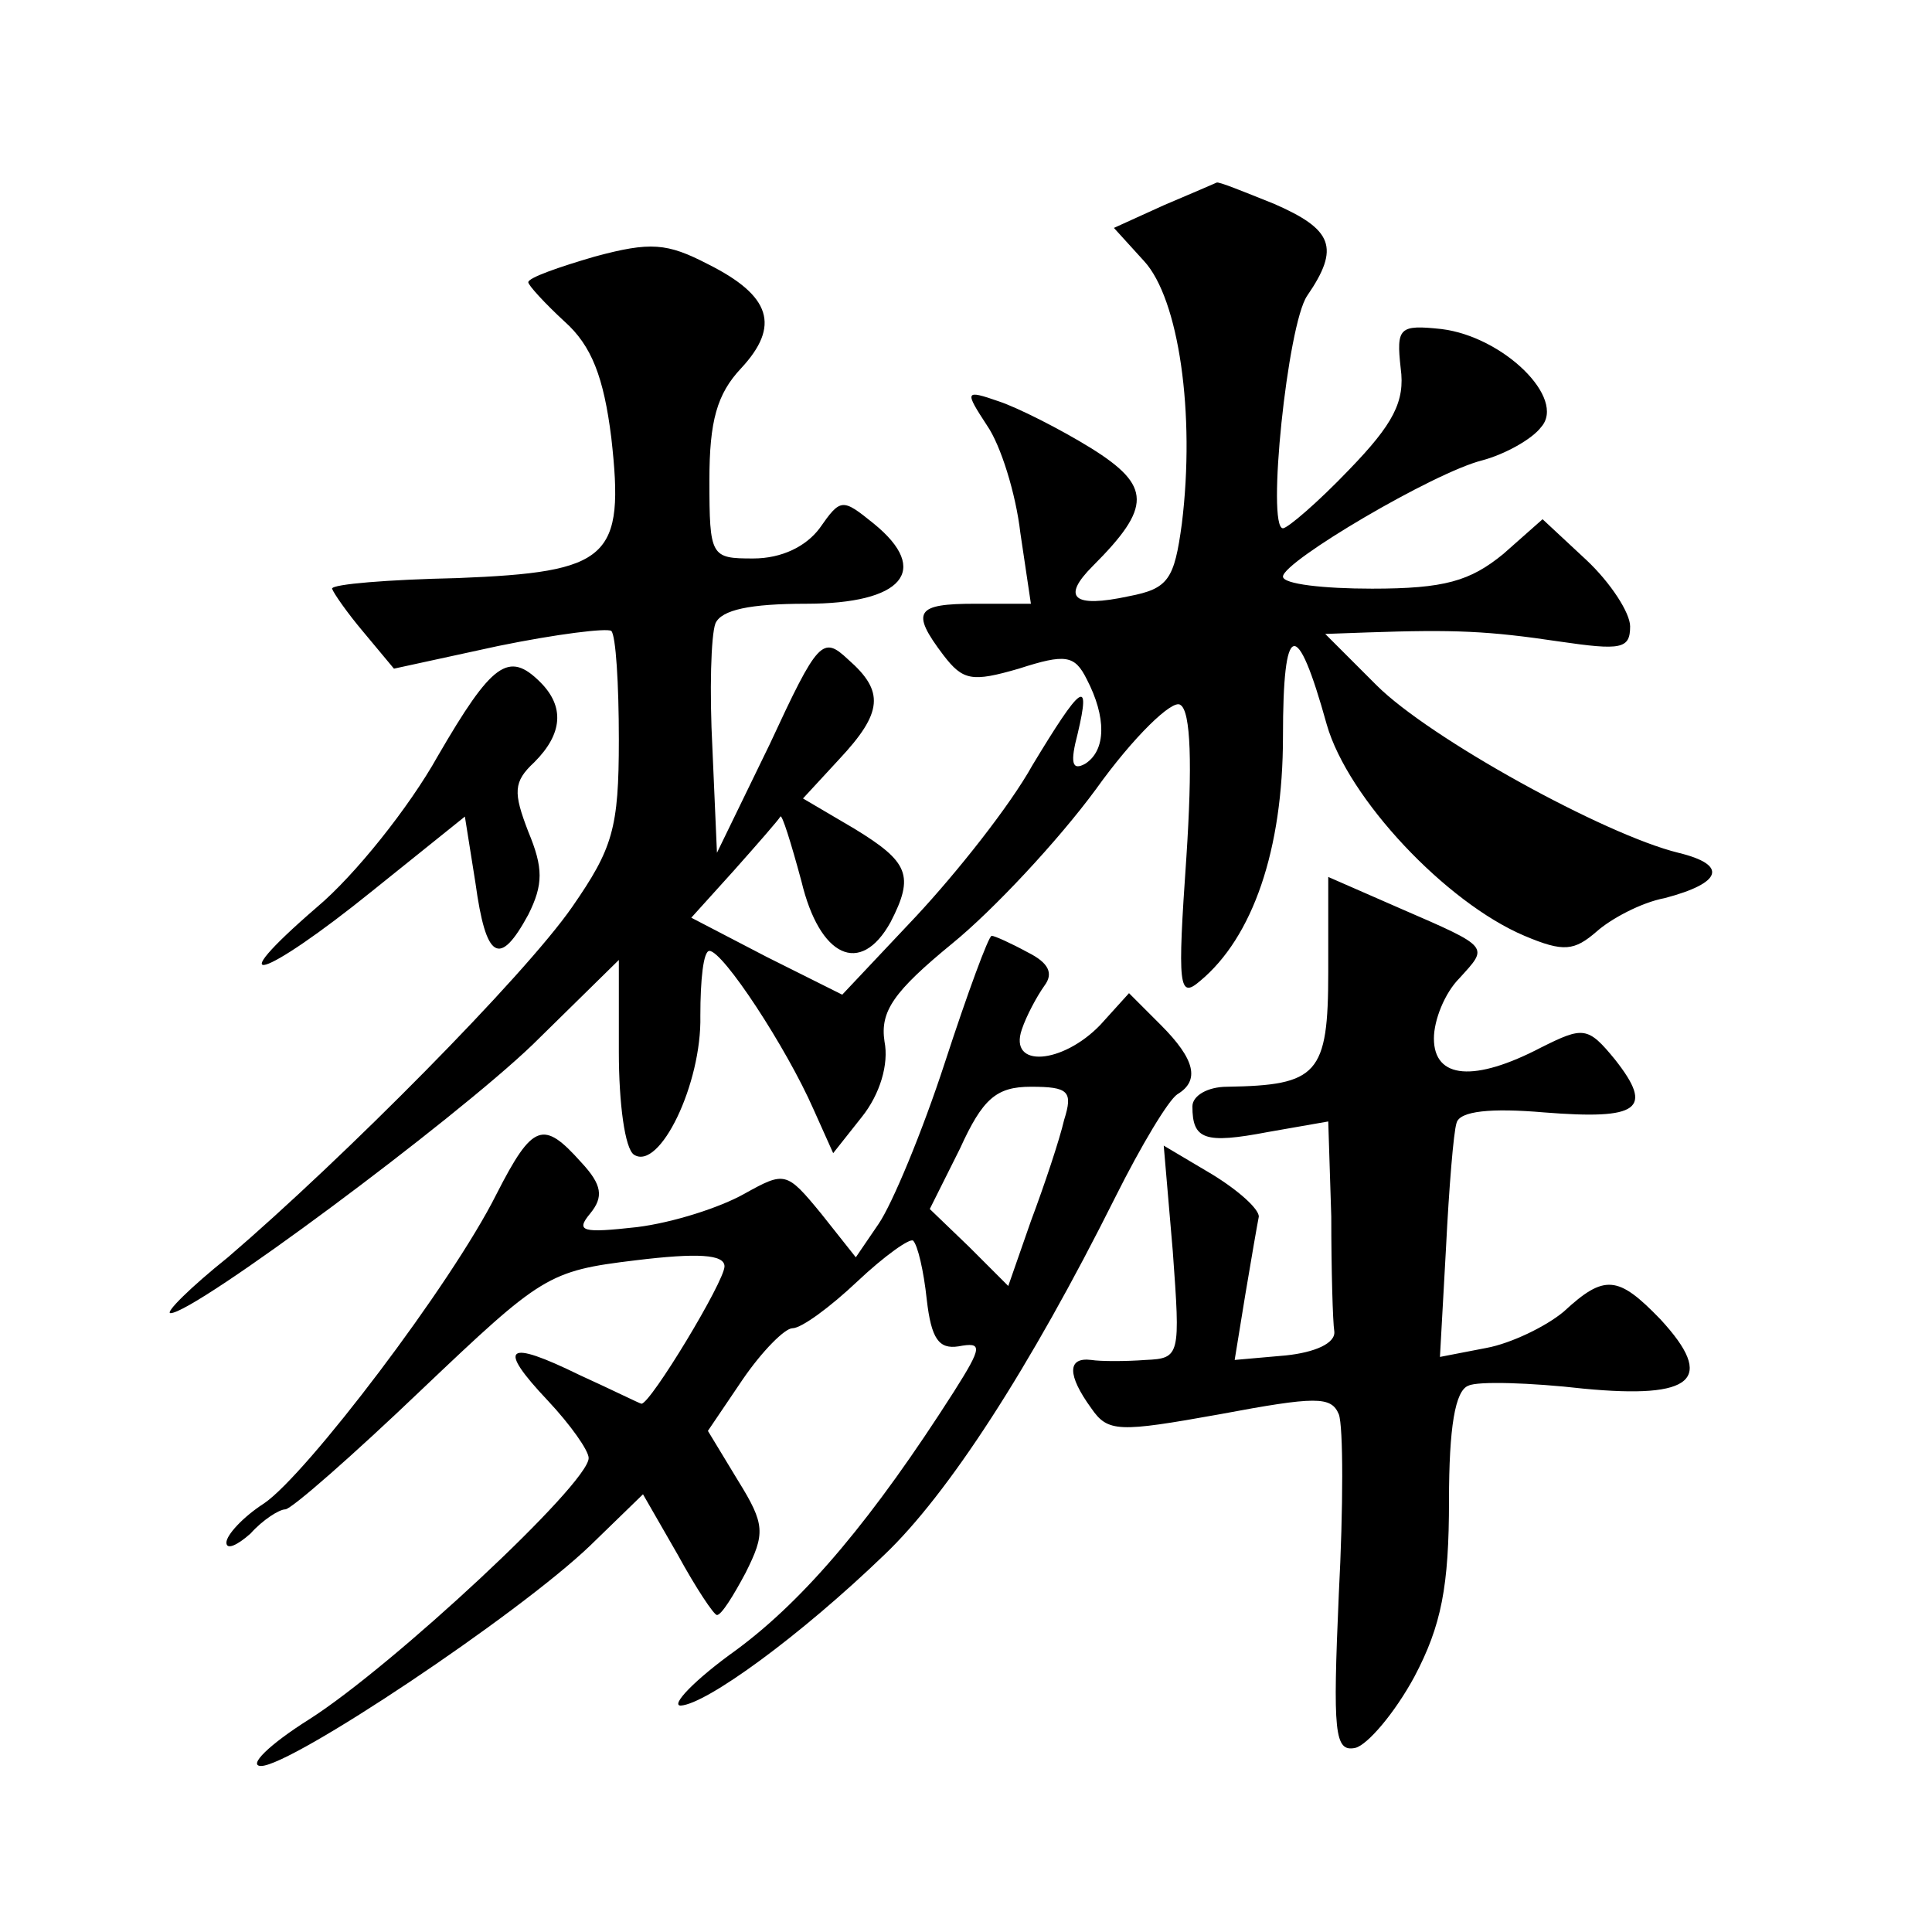
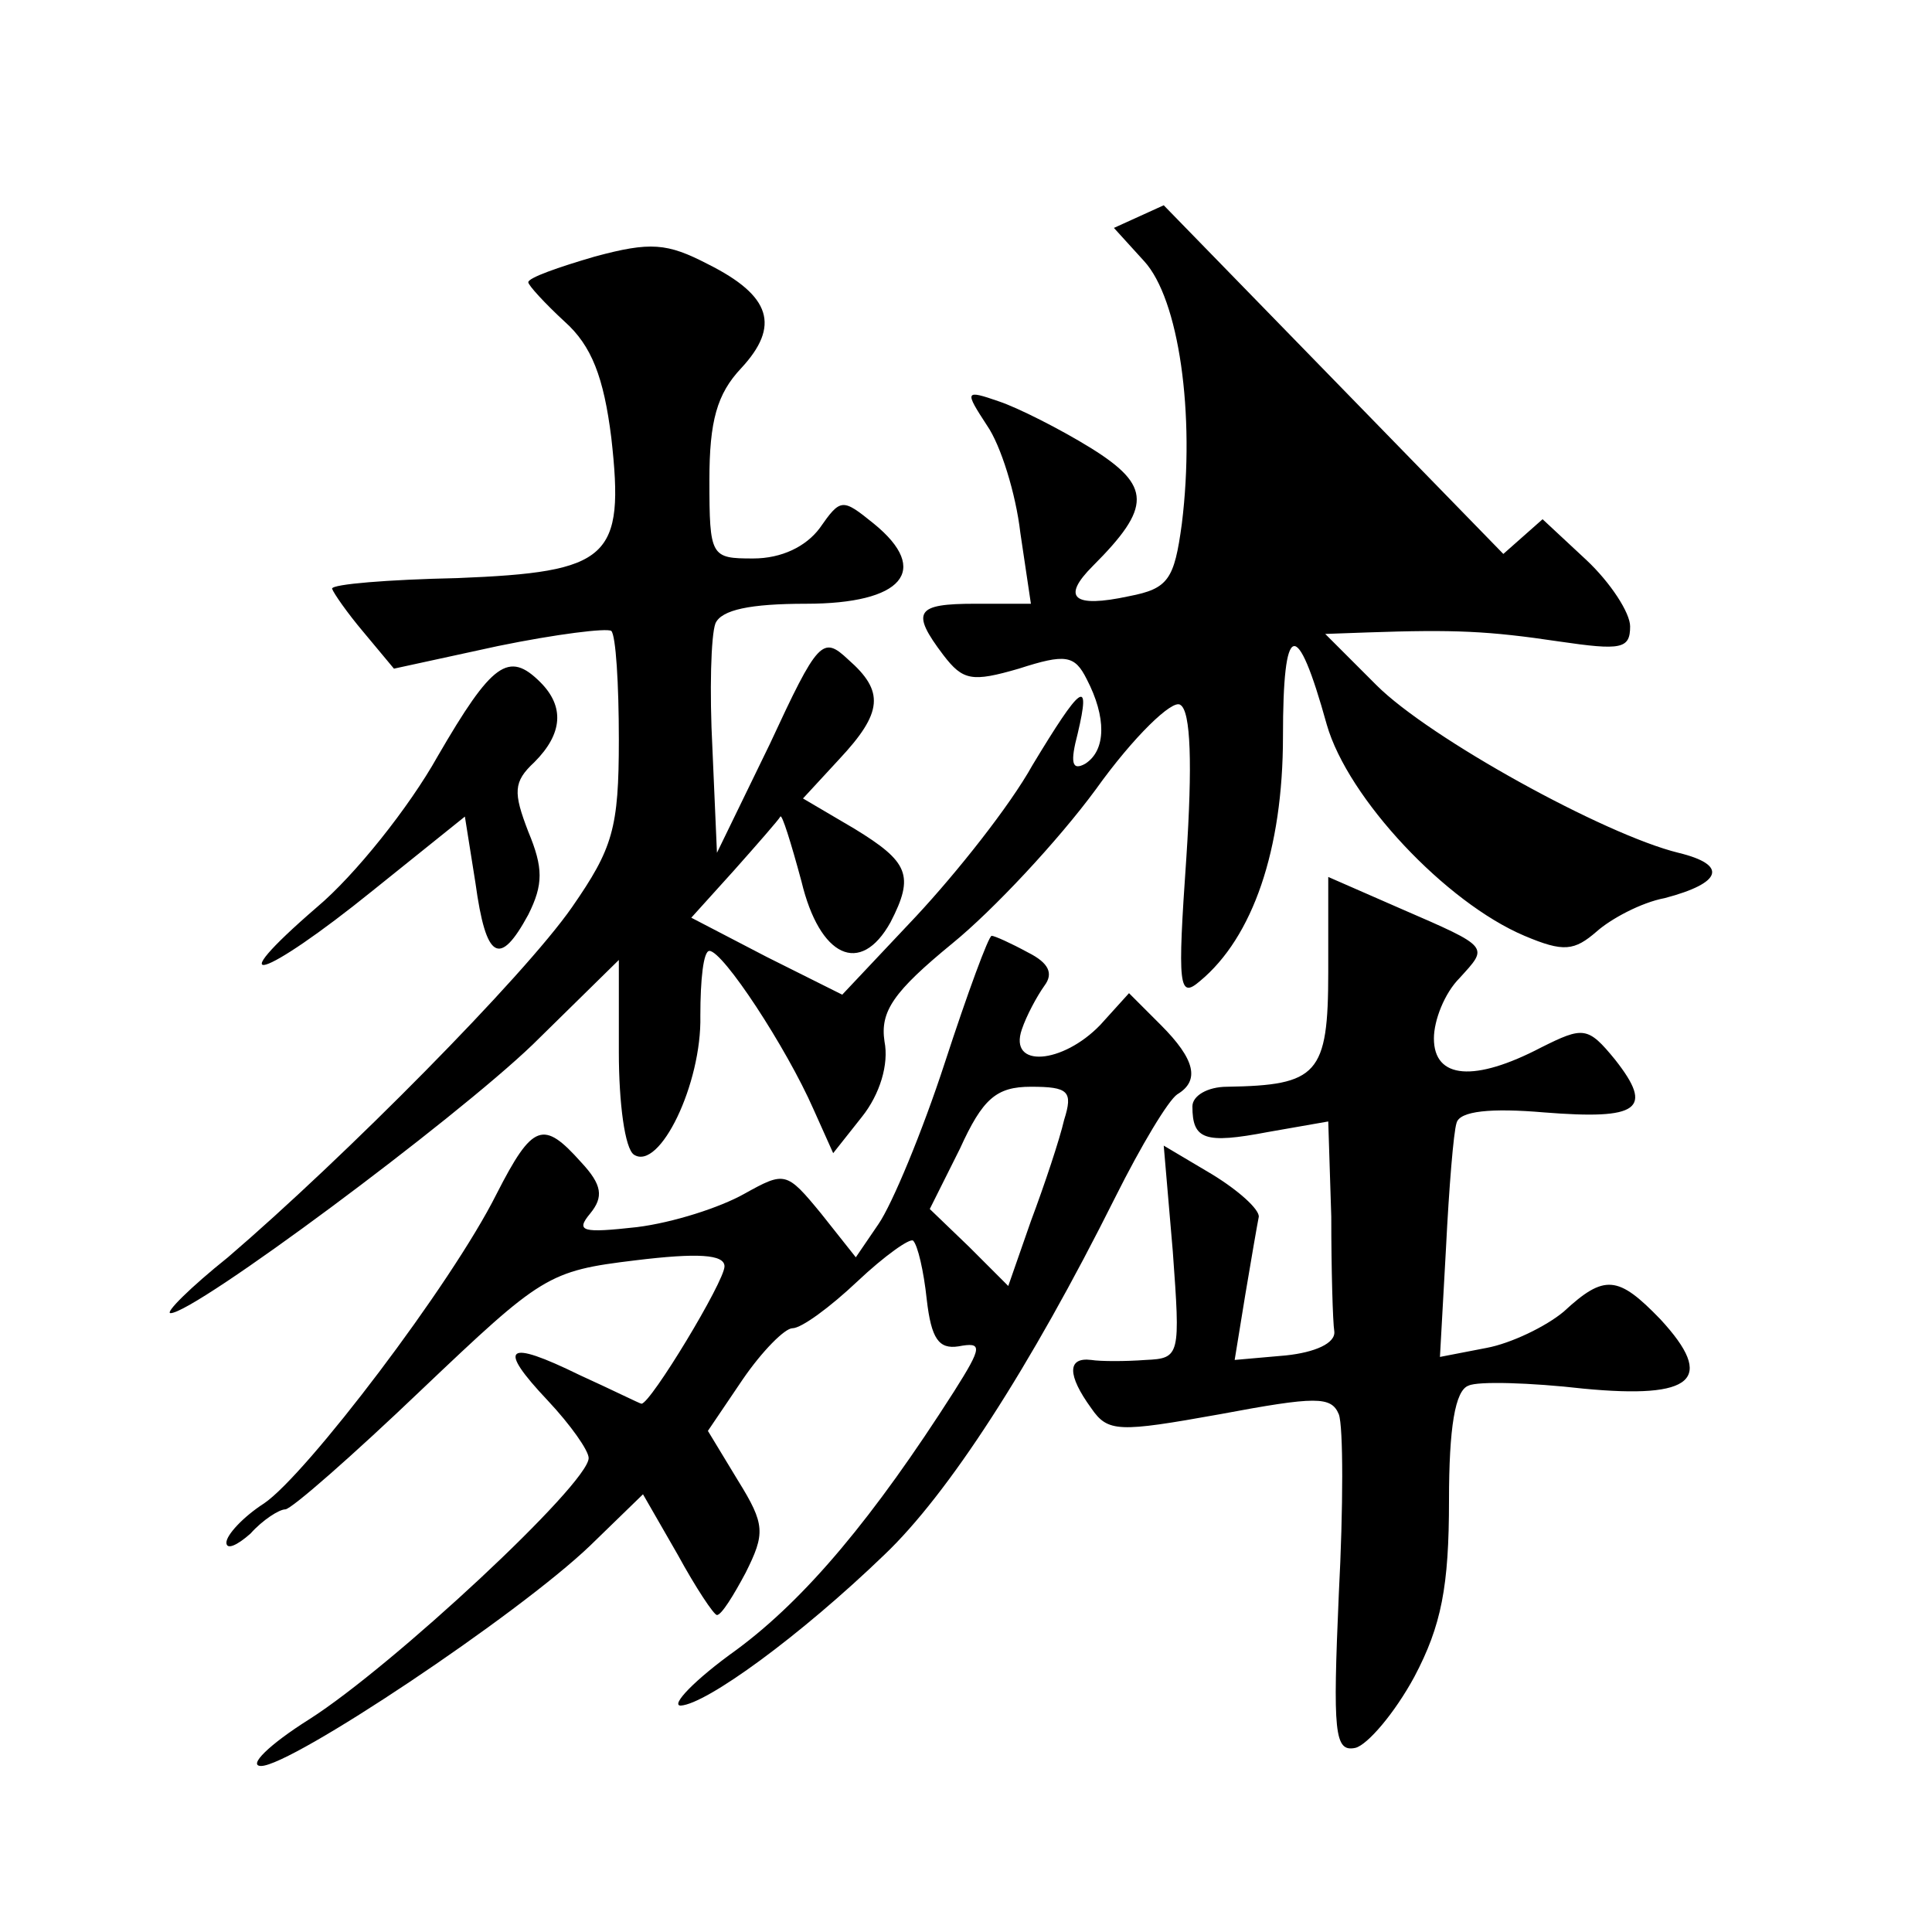
<svg xmlns="http://www.w3.org/2000/svg" version="1.0" width="128pt" height="128pt" viewBox="0 0 128 128" preserveAspectRatio="xMidYMid meet">
  <g transform="translate(0,128) scale(0.1,-0.1)" fill="#0" stroke="none">
-     <path d="M771 1144 l-33 -15 20 -22 c23 -25 34 -101 25 -174 -5 -37 -9 -43 -35 -48 -37 -8 -45 -1 -24 20 39 39 39 53 -1 78 -21 13 -49 27 -61 31 -23 8 -23 7 -8 -16 9 -13 19 -45 22 -71 l7 -47 -37 0 c-39 0 -43 -5 -21 -34 13 -17 19 -18 50 -9 31 10 37 9 45 -7 13 -25 13 -47 -1 -56 -9 -5 -10 1 -5 20 9 38 2 32 -30 -21 -15 -27 -50 -71 -77 -100 l-49 -52 -50 25 -50 26 28 31 c16 18 30 34 31 36 1 2 7 -17 14 -43 12 -50 39 -63 59 -27 16 31 12 40 -24 62 l-34 20 24 26 c29 31 30 45 6 66 -17 16 -20 13 -52 -56 l-35 -72 -3 69 c-2 38 -1 75 2 83 4 9 23 13 60 13 64 0 83 22 45 53 -21 17 -22 17 -36 -3 -9 -12 -25 -20 -44 -20 -28 0 -29 1 -29 52 0 39 5 57 21 74 26 28 20 48 -22 69 -27 14 -38 15 -75 5 -24 -7 -44 -14 -44 -17 0 -2 11 -14 24 -26 18 -16 26 -37 31 -77 9 -80 -1 -89 -102 -93 -46 -1 -83 -4 -83 -7 1 -3 10 -16 21 -29 l20 -24 69 15 c39 8 72 12 75 10 3 -3 5 -35 5 -72 0 -59 -4 -72 -31 -111 -32 -46 -151 -166 -228 -232 -25 -20 -42 -37 -38 -37 16 0 188 128 240 178 l57 56 0 -61 c0 -34 4 -64 10 -68 17 -11 45 47 44 92 0 24 2 43 6 43 9 0 51 -64 69 -105 l13 -29 19 24 c12 15 18 35 15 50 -3 20 6 33 45 65 27 22 70 68 95 102 25 35 51 60 56 56 7 -4 8 -40 4 -101 -6 -86 -5 -94 9 -82 35 29 55 87 55 162 0 77 9 80 29 8 14 -49 79 -118 131 -140 26 -11 33 -10 48 3 9 8 29 19 45 22 38 10 42 22 9 30 -49 12 -165 76 -200 111 l-34 34 28 1 c58 2 80 1 127 -6 41 -6 47 -5 47 10 0 9 -13 29 -29 44 l-29 27 -26 -23 c-22 -18 -39 -23 -87 -23 -32 0 -59 3 -59 8 0 10 100 69 132 77 15 4 33 14 39 22 17 19 -25 60 -66 65 -28 3 -30 1 -27 -26 3 -22 -5 -37 -34 -67 -21 -22 -41 -39 -44 -39 -11 0 3 135 16 154 22 32 17 44 -22 61 -20 8 -37 15 -38 14 0 0 -16 -7 -35 -15z M290 779 c-19 -34 -55 -79 -80 -100 -66 -57 -36 -48 37 11 l61 49 7 -44 c7 -51 16 -56 35 -21 10 20 10 31 0 55 -10 26 -10 33 4 46 19 19 20 37 4 53 -21 21 -32 13 -68 -49z M880 636 c0 -68 -7 -75 -67 -76 -13 0 -23 -6 -23 -13 0 -22 8 -25 50 -17 l40 7 2 -63 c0 -35 1 -70 2 -76 1 -8 -13 -14 -32 -16 l-34 -3 7 43 c4 24 8 47 9 52 0 5 -13 17 -31 28 l-32 19 6 -70 c5 -69 5 -71 -18 -72 -13 -1 -30 -1 -36 0 -16 2 -16 -10 0 -32 11 -16 18 -16 85 -4 64 12 74 12 79 0 3 -8 3 -62 0 -119 -4 -92 -3 -105 11 -102 8 2 26 23 39 47 18 34 23 60 23 117 0 48 4 73 13 76 6 3 41 2 76 -2 73 -7 88 6 51 46 -28 29 -37 30 -64 5 -12 -10 -35 -21 -51 -24 l-31 -6 4 72 c2 40 5 77 7 83 2 8 23 10 58 7 63 -5 73 2 47 35 -18 22 -21 22 -49 8 -44 -23 -71 -21 -71 6 0 12 7 30 17 40 19 21 21 20 -39 46 l-48 21 0 -63z M626 576 c-15 -46 -35 -94 -44 -107 l-15 -22 -23 29 c-23 28 -24 28 -51 13 -16 -9 -47 -19 -71 -22 -36 -4 -41 -3 -31 9 9 11 8 19 -6 34 -25 28 -32 26 -56 -21 -30 -60 -126 -186 -154 -205 -14 -9 -25 -21 -25 -26 0 -5 7 -2 16 6 8 9 19 16 23 16 4 0 45 36 90 79 80 76 84 79 142 86 41 5 59 4 59 -4 0 -10 -49 -91 -55 -91 -1 0 -19 9 -41 19 -49 24 -55 19 -21 -17 15 -16 27 -33 27 -38 0 -17 -130 -138 -185 -173 -27 -17 -41 -31 -32 -31 20 0 170 100 218 146 l35 34 23 -40 c12 -22 24 -40 26 -40 3 0 11 13 19 28 13 26 13 32 -5 61 l-20 33 23 34 c13 19 28 34 33 34 6 0 25 14 43 31 18 17 35 29 37 27 3 -3 7 -20 9 -39 3 -26 8 -33 21 -31 16 3 16 0 -3 -30 -53 -83 -98 -137 -144 -171 -28 -20 -44 -37 -37 -37 17 1 79 46 135 100 42 40 96 123 153 237 17 34 35 64 41 68 15 9 12 23 -11 46 l-21 21 -19 -21 c-25 -26 -61 -29 -52 -3 3 9 10 22 15 29 6 8 3 15 -11 22 -11 6 -22 11 -24 11 -2 0 -16 -38 -31 -84z m79 -38 c-3 -13 -13 -43 -22 -67 l-15 -43 -26 26 -26 25 20 40 c15 33 24 41 47 41 25 0 28 -3 22 -22z" />
+     <path d="M771 1144 l-33 -15 20 -22 c23 -25 34 -101 25 -174 -5 -37 -9 -43 -35 -48 -37 -8 -45 -1 -24 20 39 39 39 53 -1 78 -21 13 -49 27 -61 31 -23 8 -23 7 -8 -16 9 -13 19 -45 22 -71 l7 -47 -37 0 c-39 0 -43 -5 -21 -34 13 -17 19 -18 50 -9 31 10 37 9 45 -7 13 -25 13 -47 -1 -56 -9 -5 -10 1 -5 20 9 38 2 32 -30 -21 -15 -27 -50 -71 -77 -100 l-49 -52 -50 25 -50 26 28 31 c16 18 30 34 31 36 1 2 7 -17 14 -43 12 -50 39 -63 59 -27 16 31 12 40 -24 62 l-34 20 24 26 c29 31 30 45 6 66 -17 16 -20 13 -52 -56 l-35 -72 -3 69 c-2 38 -1 75 2 83 4 9 23 13 60 13 64 0 83 22 45 53 -21 17 -22 17 -36 -3 -9 -12 -25 -20 -44 -20 -28 0 -29 1 -29 52 0 39 5 57 21 74 26 28 20 48 -22 69 -27 14 -38 15 -75 5 -24 -7 -44 -14 -44 -17 0 -2 11 -14 24 -26 18 -16 26 -37 31 -77 9 -80 -1 -89 -102 -93 -46 -1 -83 -4 -83 -7 1 -3 10 -16 21 -29 l20 -24 69 15 c39 8 72 12 75 10 3 -3 5 -35 5 -72 0 -59 -4 -72 -31 -111 -32 -46 -151 -166 -228 -232 -25 -20 -42 -37 -38 -37 16 0 188 128 240 178 l57 56 0 -61 c0 -34 4 -64 10 -68 17 -11 45 47 44 92 0 24 2 43 6 43 9 0 51 -64 69 -105 l13 -29 19 24 c12 15 18 35 15 50 -3 20 6 33 45 65 27 22 70 68 95 102 25 35 51 60 56 56 7 -4 8 -40 4 -101 -6 -86 -5 -94 9 -82 35 29 55 87 55 162 0 77 9 80 29 8 14 -49 79 -118 131 -140 26 -11 33 -10 48 3 9 8 29 19 45 22 38 10 42 22 9 30 -49 12 -165 76 -200 111 l-34 34 28 1 c58 2 80 1 127 -6 41 -6 47 -5 47 10 0 9 -13 29 -29 44 l-29 27 -26 -23 z M290 779 c-19 -34 -55 -79 -80 -100 -66 -57 -36 -48 37 11 l61 49 7 -44 c7 -51 16 -56 35 -21 10 20 10 31 0 55 -10 26 -10 33 4 46 19 19 20 37 4 53 -21 21 -32 13 -68 -49z M880 636 c0 -68 -7 -75 -67 -76 -13 0 -23 -6 -23 -13 0 -22 8 -25 50 -17 l40 7 2 -63 c0 -35 1 -70 2 -76 1 -8 -13 -14 -32 -16 l-34 -3 7 43 c4 24 8 47 9 52 0 5 -13 17 -31 28 l-32 19 6 -70 c5 -69 5 -71 -18 -72 -13 -1 -30 -1 -36 0 -16 2 -16 -10 0 -32 11 -16 18 -16 85 -4 64 12 74 12 79 0 3 -8 3 -62 0 -119 -4 -92 -3 -105 11 -102 8 2 26 23 39 47 18 34 23 60 23 117 0 48 4 73 13 76 6 3 41 2 76 -2 73 -7 88 6 51 46 -28 29 -37 30 -64 5 -12 -10 -35 -21 -51 -24 l-31 -6 4 72 c2 40 5 77 7 83 2 8 23 10 58 7 63 -5 73 2 47 35 -18 22 -21 22 -49 8 -44 -23 -71 -21 -71 6 0 12 7 30 17 40 19 21 21 20 -39 46 l-48 21 0 -63z M626 576 c-15 -46 -35 -94 -44 -107 l-15 -22 -23 29 c-23 28 -24 28 -51 13 -16 -9 -47 -19 -71 -22 -36 -4 -41 -3 -31 9 9 11 8 19 -6 34 -25 28 -32 26 -56 -21 -30 -60 -126 -186 -154 -205 -14 -9 -25 -21 -25 -26 0 -5 7 -2 16 6 8 9 19 16 23 16 4 0 45 36 90 79 80 76 84 79 142 86 41 5 59 4 59 -4 0 -10 -49 -91 -55 -91 -1 0 -19 9 -41 19 -49 24 -55 19 -21 -17 15 -16 27 -33 27 -38 0 -17 -130 -138 -185 -173 -27 -17 -41 -31 -32 -31 20 0 170 100 218 146 l35 34 23 -40 c12 -22 24 -40 26 -40 3 0 11 13 19 28 13 26 13 32 -5 61 l-20 33 23 34 c13 19 28 34 33 34 6 0 25 14 43 31 18 17 35 29 37 27 3 -3 7 -20 9 -39 3 -26 8 -33 21 -31 16 3 16 0 -3 -30 -53 -83 -98 -137 -144 -171 -28 -20 -44 -37 -37 -37 17 1 79 46 135 100 42 40 96 123 153 237 17 34 35 64 41 68 15 9 12 23 -11 46 l-21 21 -19 -21 c-25 -26 -61 -29 -52 -3 3 9 10 22 15 29 6 8 3 15 -11 22 -11 6 -22 11 -24 11 -2 0 -16 -38 -31 -84z m79 -38 c-3 -13 -13 -43 -22 -67 l-15 -43 -26 26 -26 25 20 40 c15 33 24 41 47 41 25 0 28 -3 22 -22z" />
  </g>
</svg>